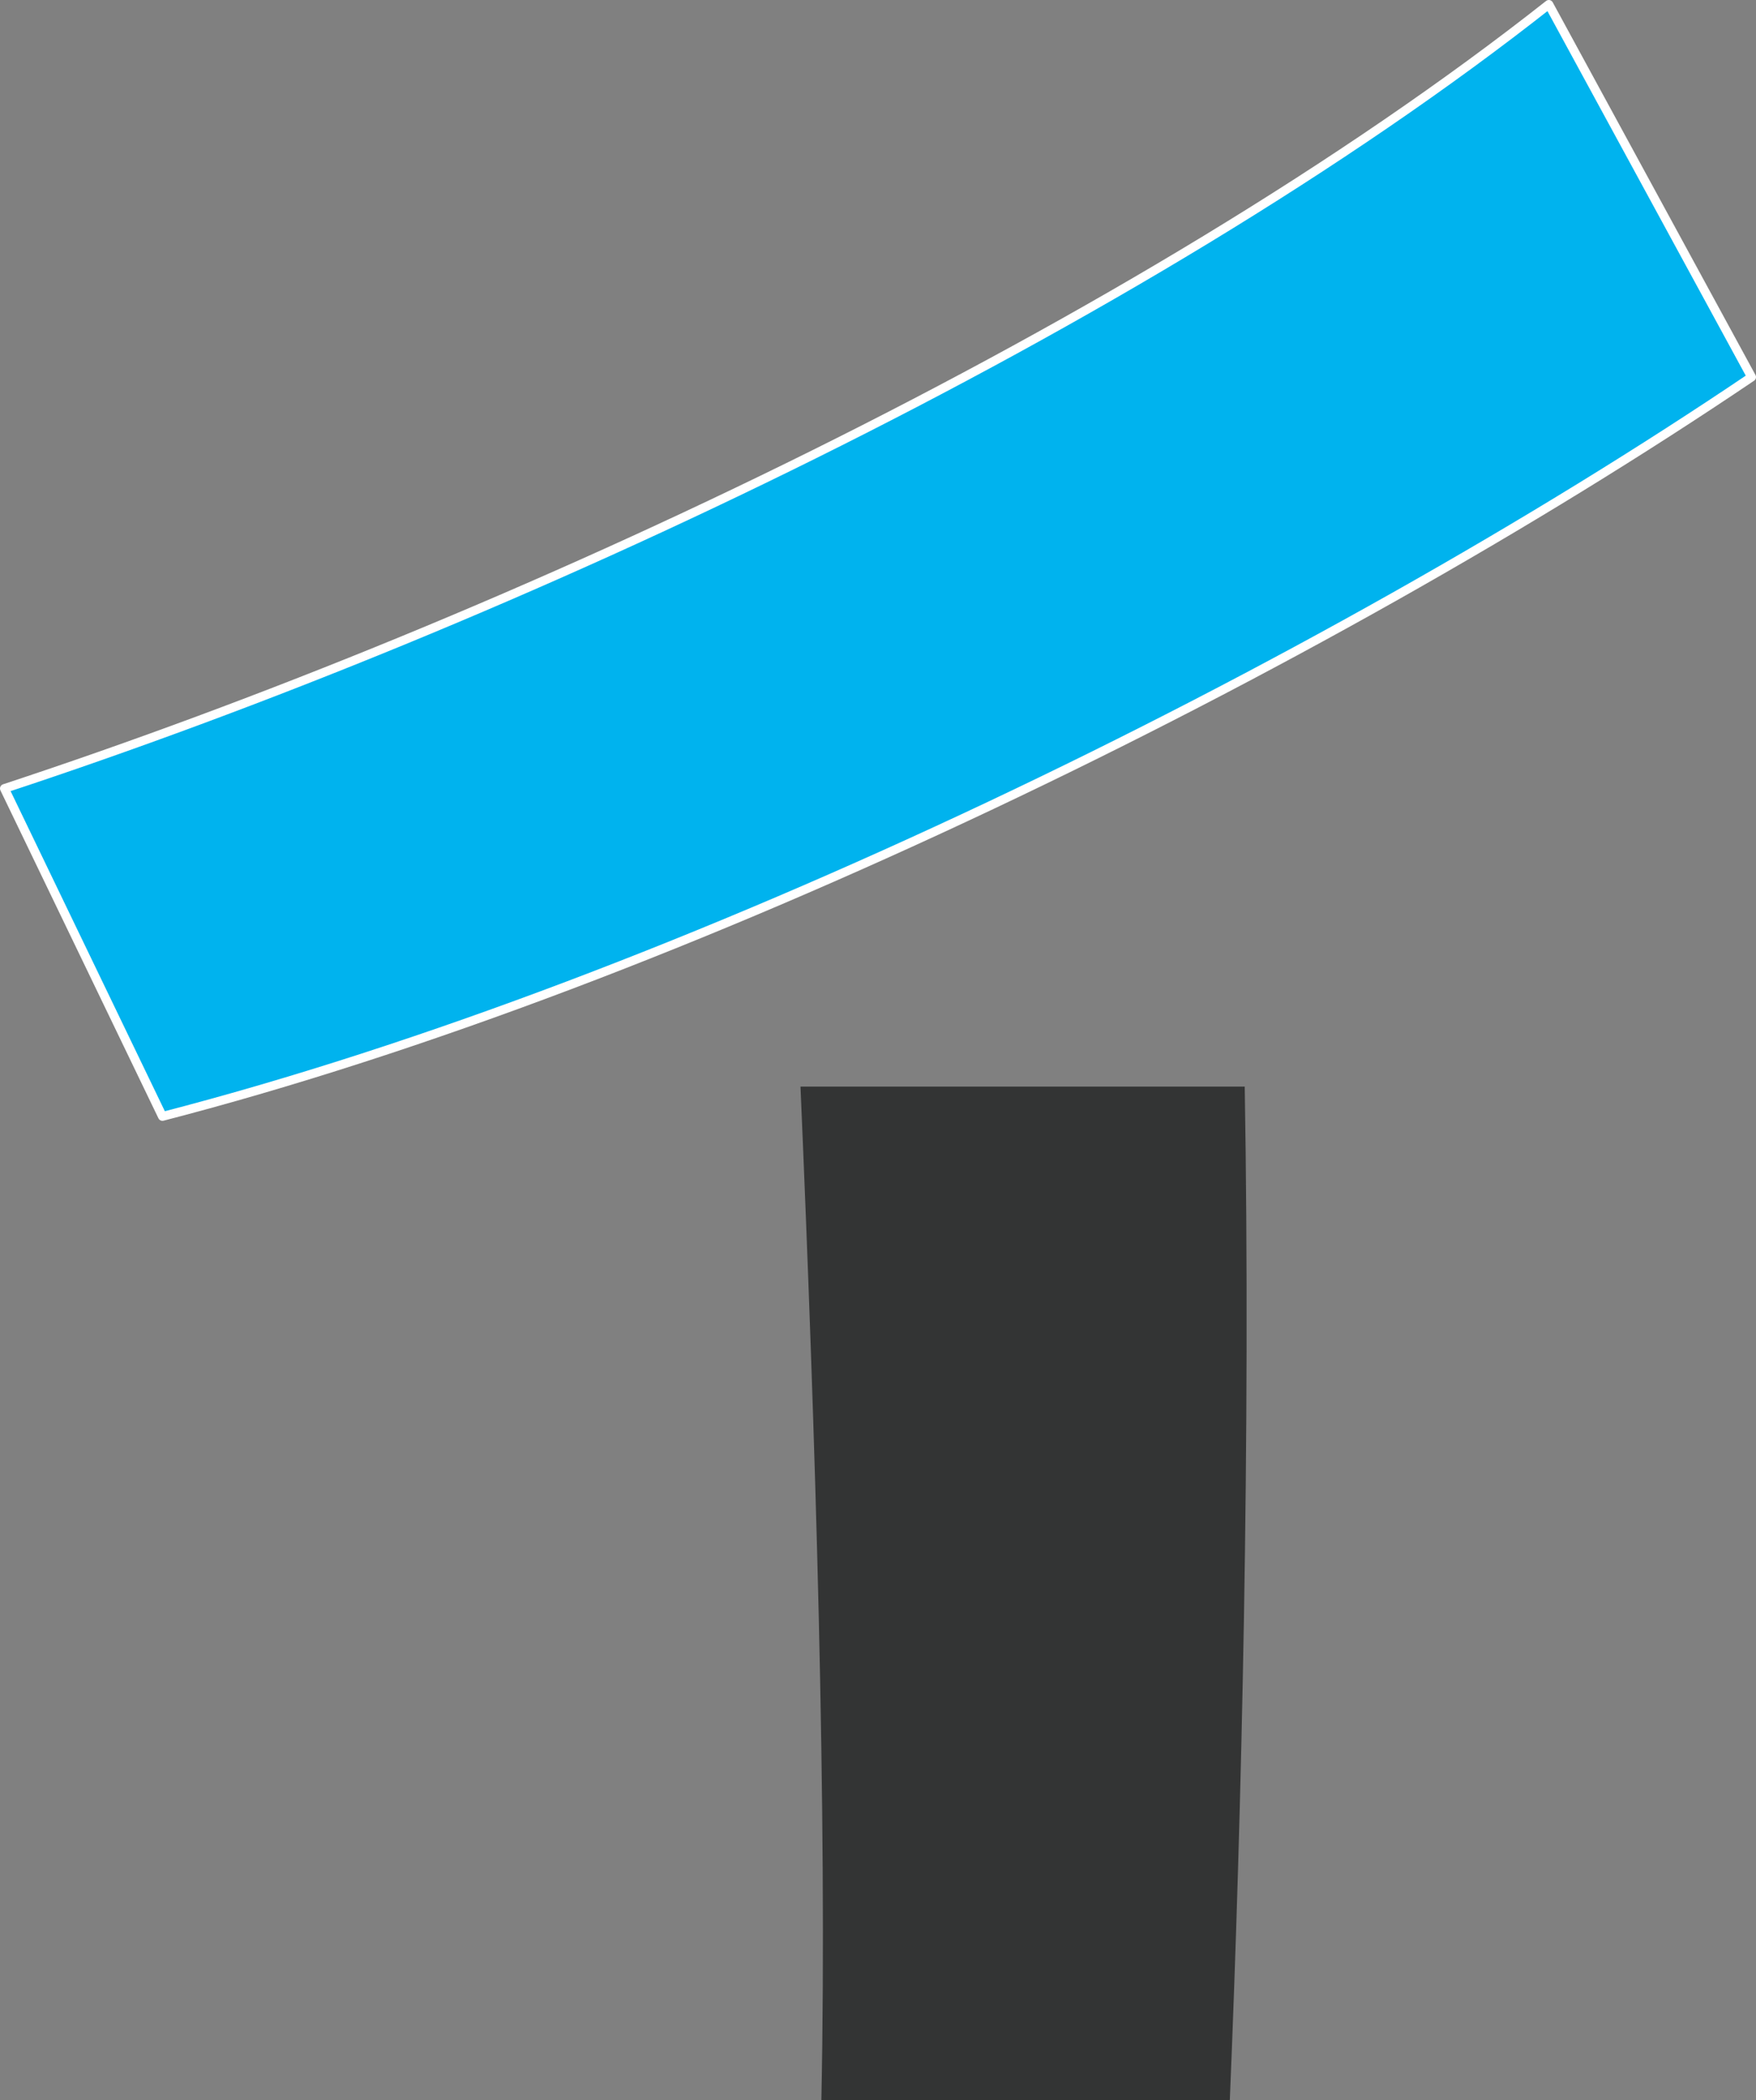
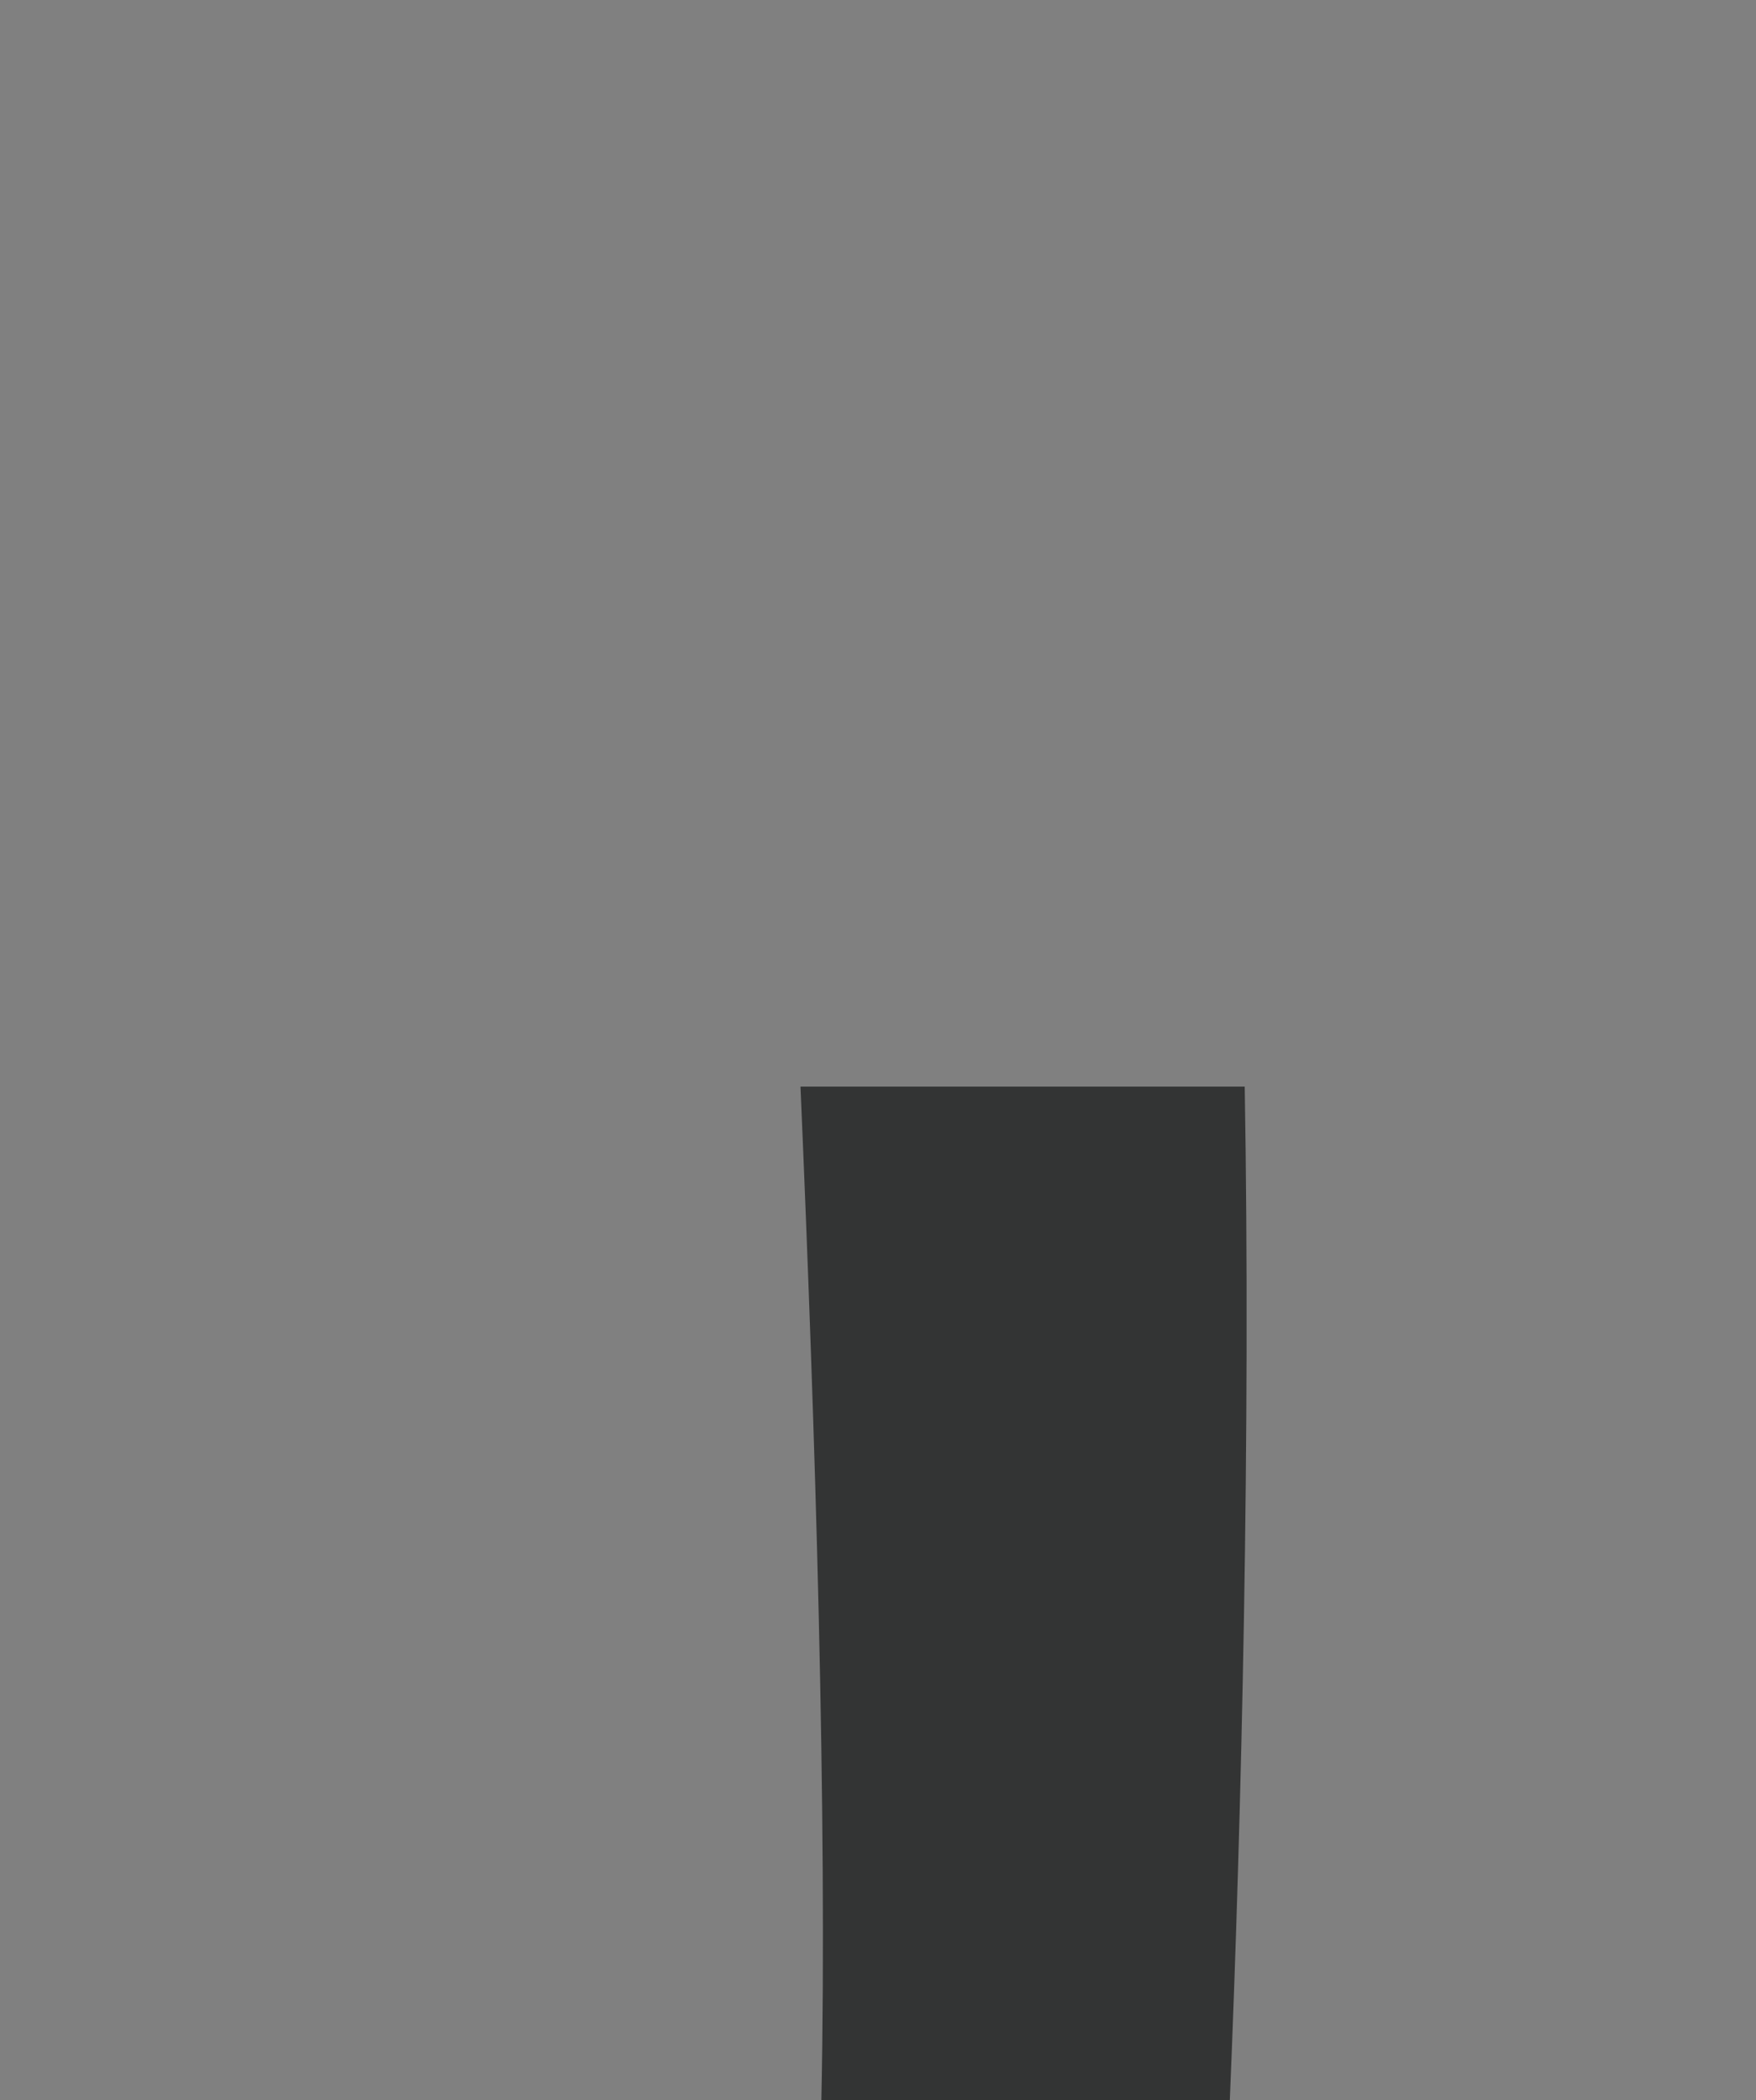
<svg xmlns="http://www.w3.org/2000/svg" id="b" width="143.504" height="171.65" viewBox="0 0 143.504 171.65">
  <rect x="0" y="0" width="143.504" height="171.65" fill="#808080" stroke="none" />
  <g id="c">
-     <path d="M.362,64.443C41.782,50.798,93.193,26.676,126.574.362l16.568,30.456C107.812,54.696,55.671,80.279,13.275,91.243L.362,64.443Z" style="fill:#00b3ee; stroke:#fff; stroke-linecap:round; stroke-linejoin:round; stroke-width:.723px;" />
    <path d="M65.417,88.808h36.304c.488,28.264-.243,59.451-1.218,82.842h-33.38c.486-23.391-.488-54.578-1.706-82.842Z" style="fill:#333434; stroke-width:0px;" />
  </g>
</svg>